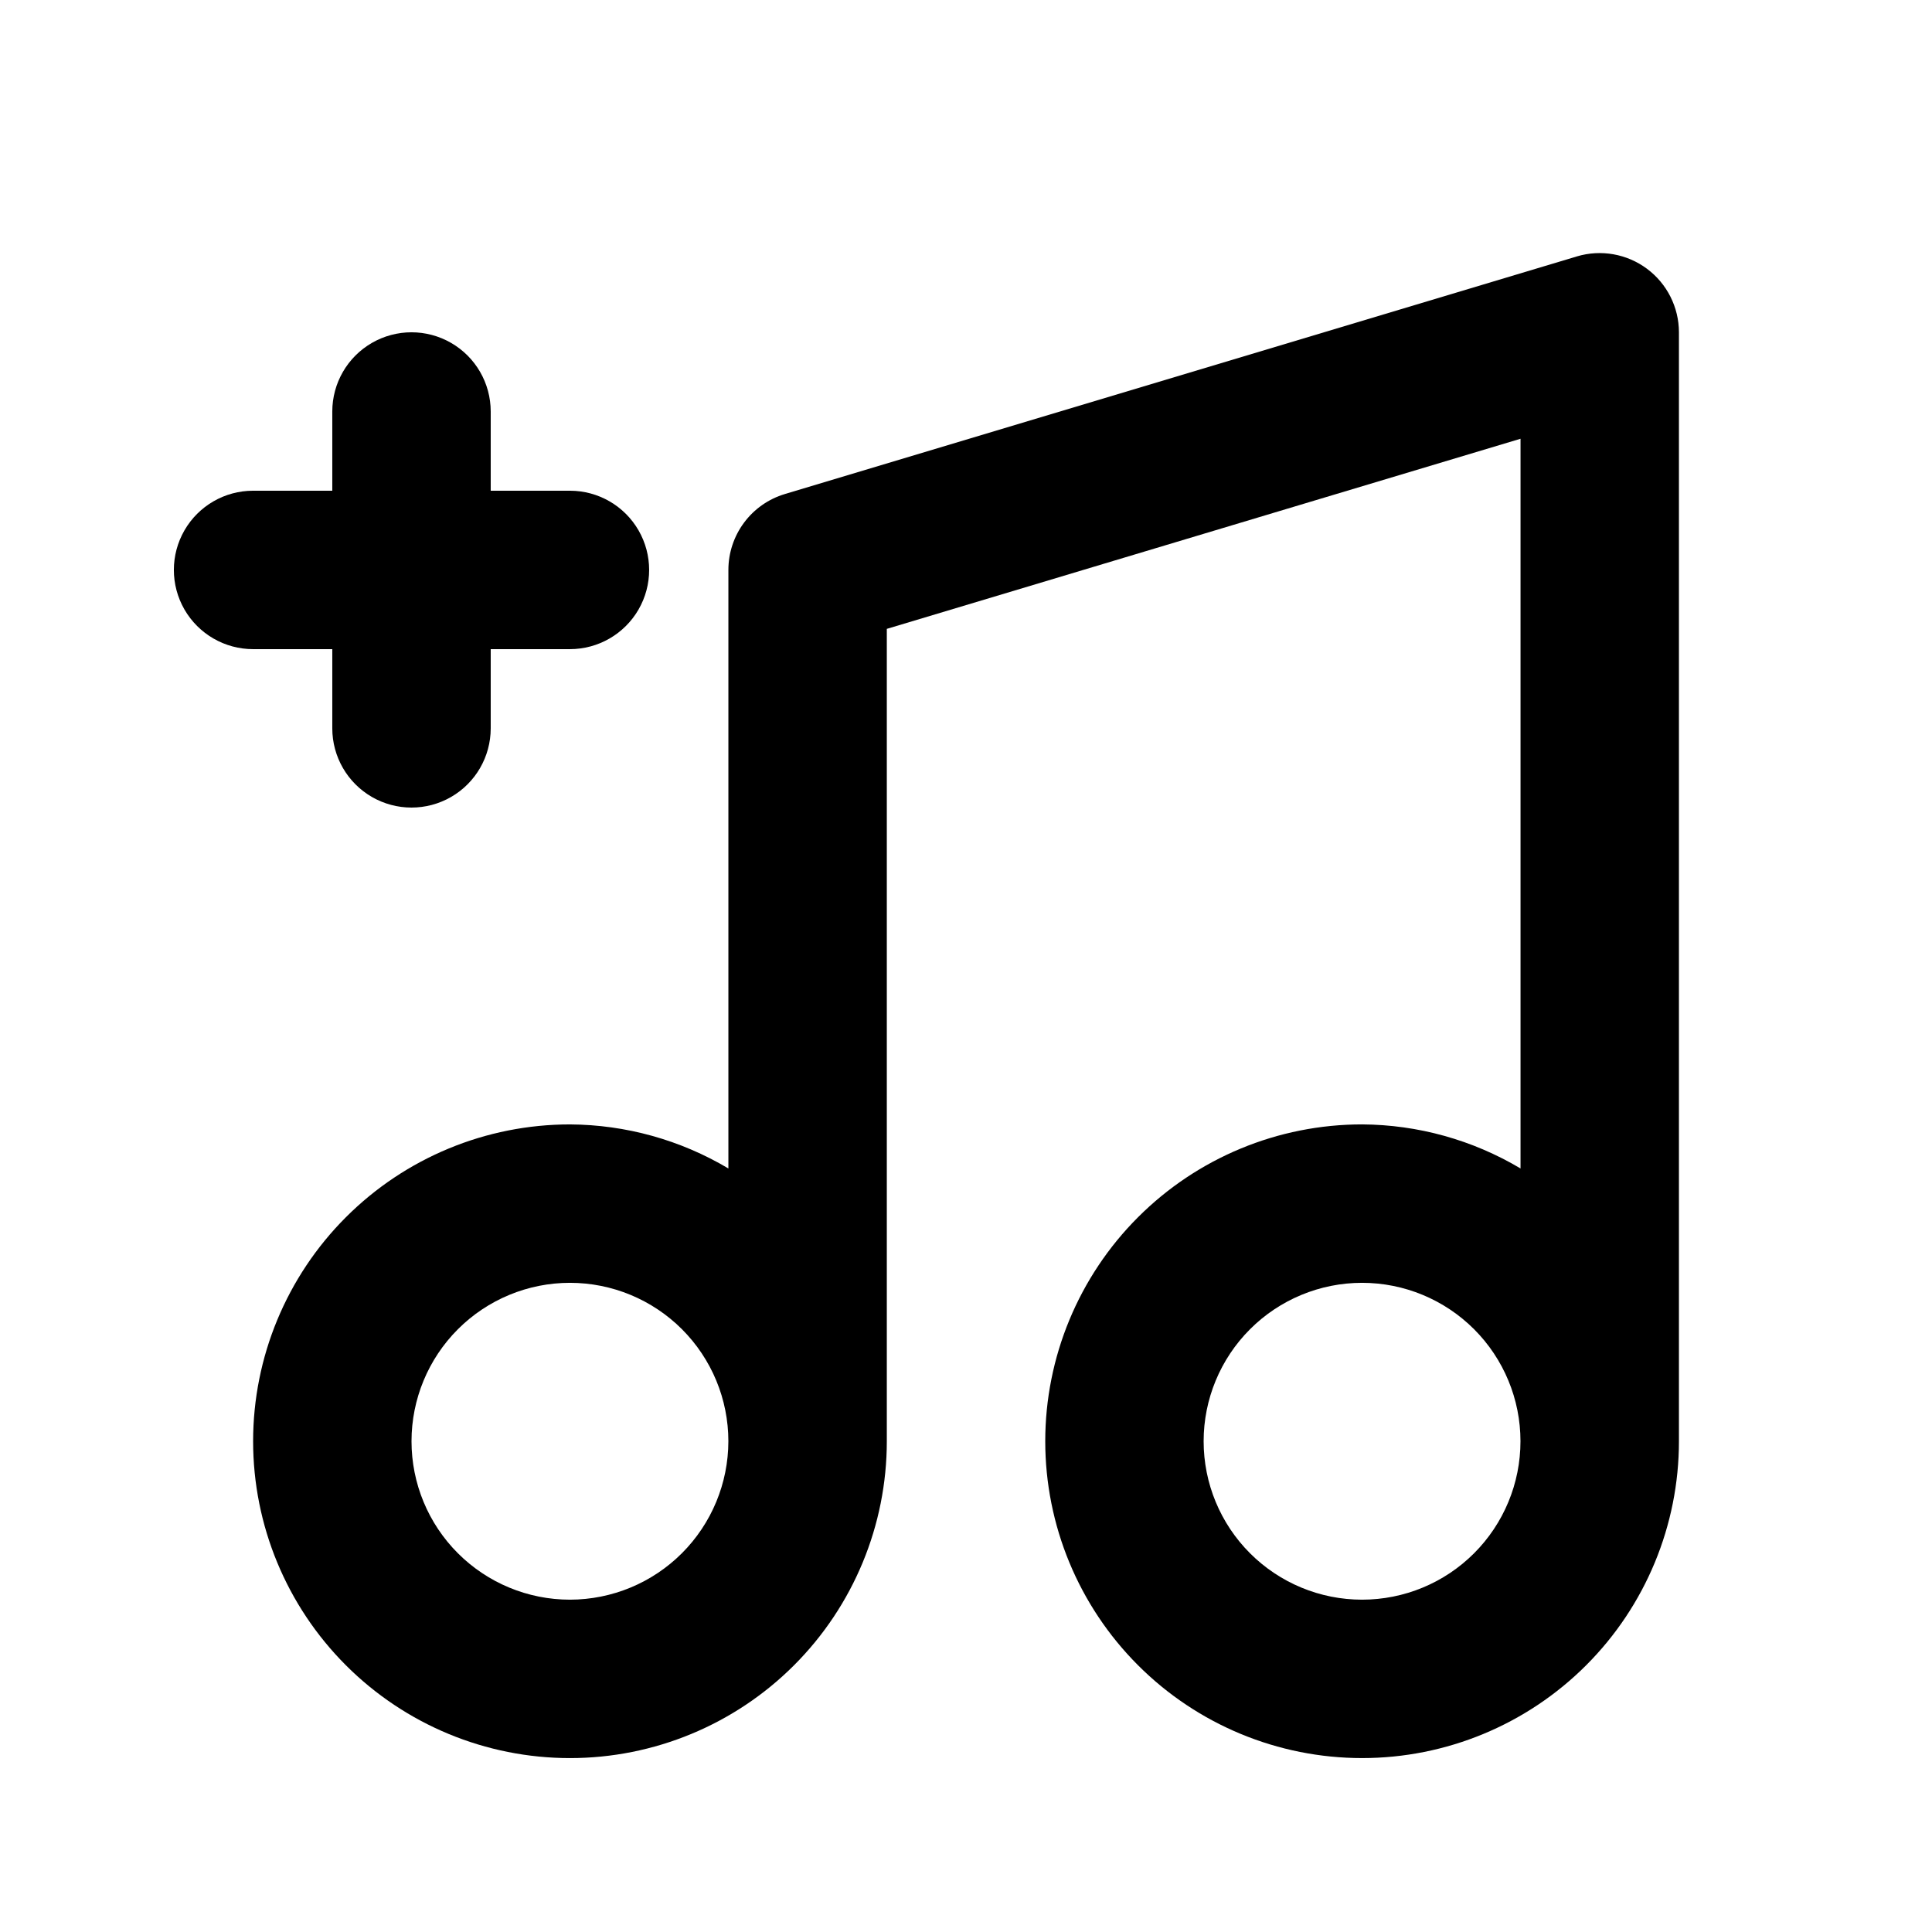
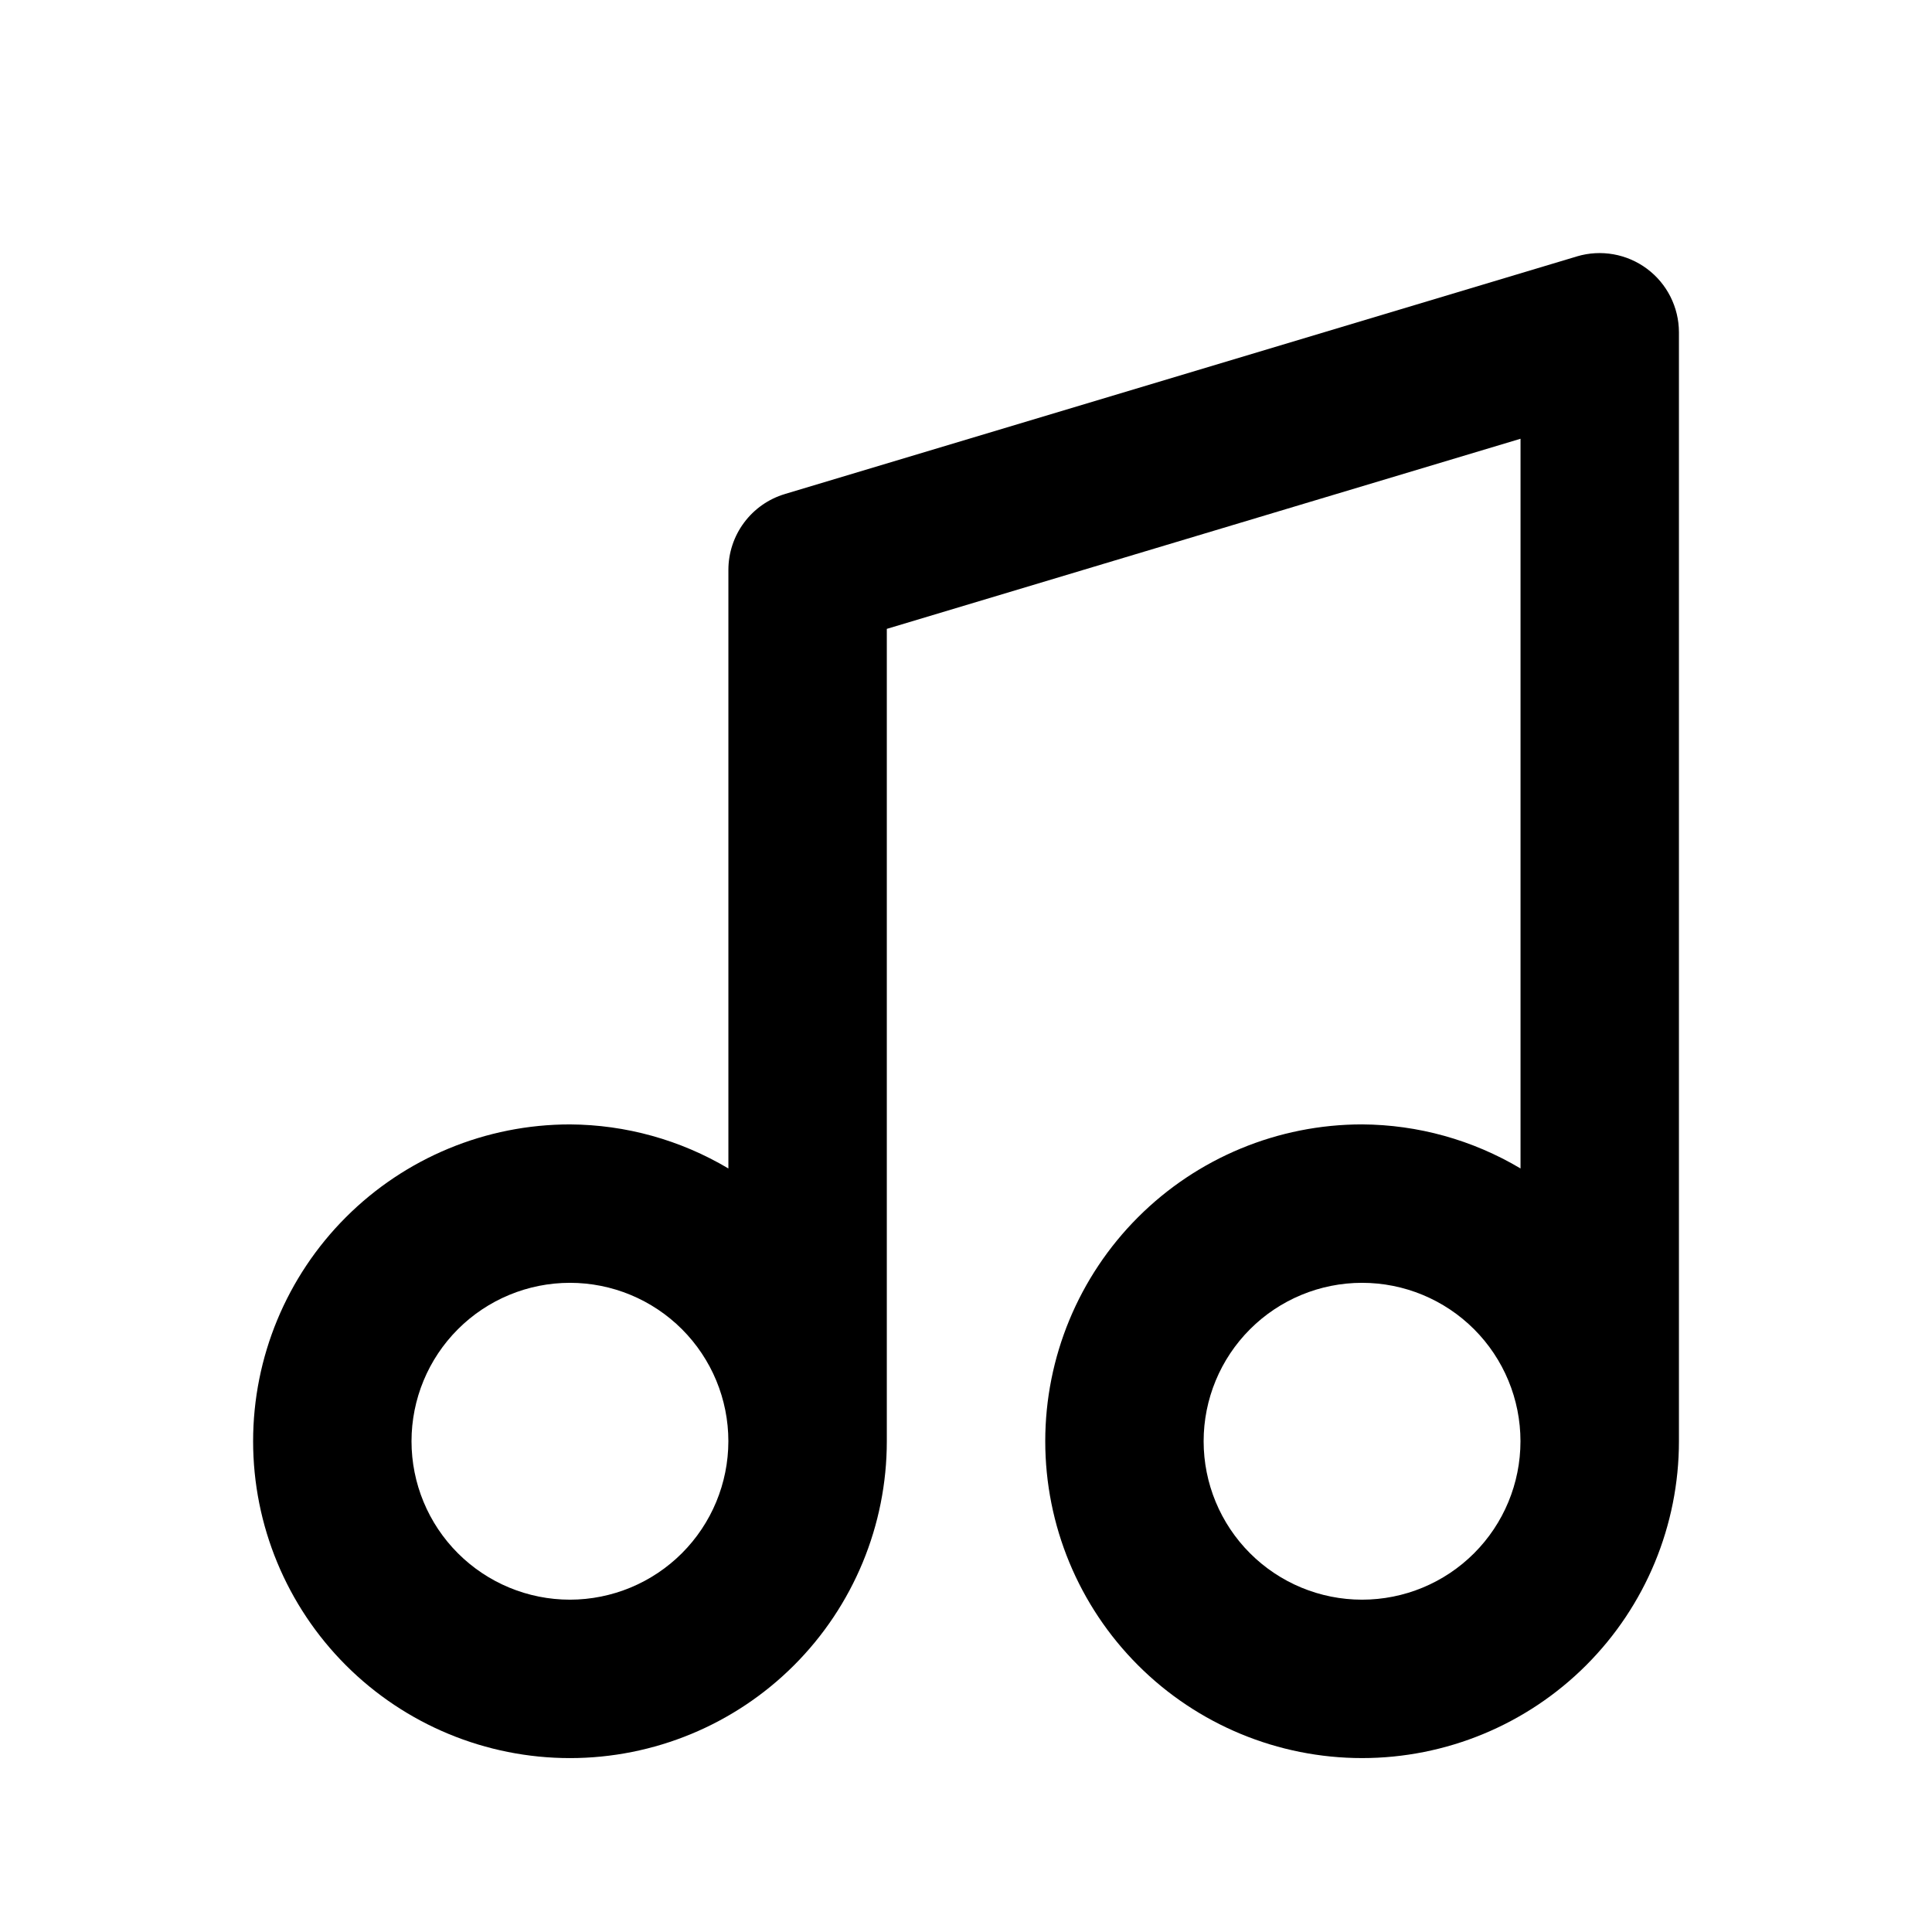
<svg xmlns="http://www.w3.org/2000/svg" fill="#000000" width="800px" height="800px" version="1.1" viewBox="144 144 512 512">
  <g>
    <path d="m561.91 211.95-209.92 62.977h0.004c-4.324 1.297-8.117 3.953-10.812 7.578-2.695 3.621-4.152 8.016-4.152 12.531v158.62c-12.707-7.562-27.199-11.594-41.984-11.676-22.27 0-43.629 8.844-59.375 24.594-15.746 15.746-24.594 37.102-24.594 59.371s8.848 43.629 24.594 59.375c15.746 15.75 37.105 24.594 59.375 24.594 22.27 0 43.625-8.844 59.375-24.594 15.746-15.746 24.594-37.105 24.594-59.375v-215.29l167.94-50.383v193.38h-0.004c-12.703-7.562-27.199-11.594-41.984-11.676-22.27 0-43.625 8.844-59.371 24.594-15.75 15.746-24.594 37.102-24.594 59.371s8.844 43.629 24.594 59.375c15.746 15.75 37.102 24.594 59.371 24.594 22.273 0 43.629-8.844 59.375-24.594 15.75-15.746 24.594-37.105 24.594-59.375v-293.89c-0.012-6.629-3.152-12.867-8.469-16.824-5.32-3.957-12.195-5.176-18.551-3.285zm-266.87 355.98c-11.137 0-21.816-4.422-29.688-12.297-7.875-7.871-12.297-18.551-12.297-29.688 0-11.133 4.422-21.812 12.297-29.688 7.871-7.871 18.551-12.297 29.688-12.297 11.133 0 21.812 4.426 29.688 12.297 7.871 7.875 12.297 18.555 12.297 29.688-0.016 11.133-4.441 21.805-12.312 29.676-7.871 7.871-18.543 12.297-29.672 12.309zm209.92 0h-0.004c-11.133 0-21.812-4.422-29.684-12.297-7.875-7.871-12.297-18.551-12.297-29.688 0-11.133 4.422-21.812 12.297-29.688 7.871-7.871 18.551-12.297 29.684-12.297 11.137 0 21.816 4.426 29.688 12.297 7.875 7.875 12.297 18.555 12.297 29.688 0 11.137-4.422 21.816-12.297 29.688-7.871 7.875-18.551 12.297-29.688 12.297z" />
-     <path d="m232.06 316.03v20.992c0 7.5 4 14.43 10.496 18.18s14.496 3.75 20.992 0c6.496-3.75 10.496-10.68 10.496-18.18v-20.992h20.992c7.5 0 14.43-4.004 18.18-10.496 3.75-6.496 3.75-14.496 0-20.992-3.75-6.496-10.68-10.496-18.18-10.496h-20.992v-20.992c0-7.5-4-14.43-10.496-18.18-6.496-3.75-14.496-3.75-20.992 0s-10.496 10.68-10.496 18.18v20.992h-20.992c-7.5 0-14.43 4-18.18 10.496-3.75 6.496-3.75 14.496 0 20.992 3.75 6.492 10.68 10.496 18.18 10.496z" />
  </g>
</svg>